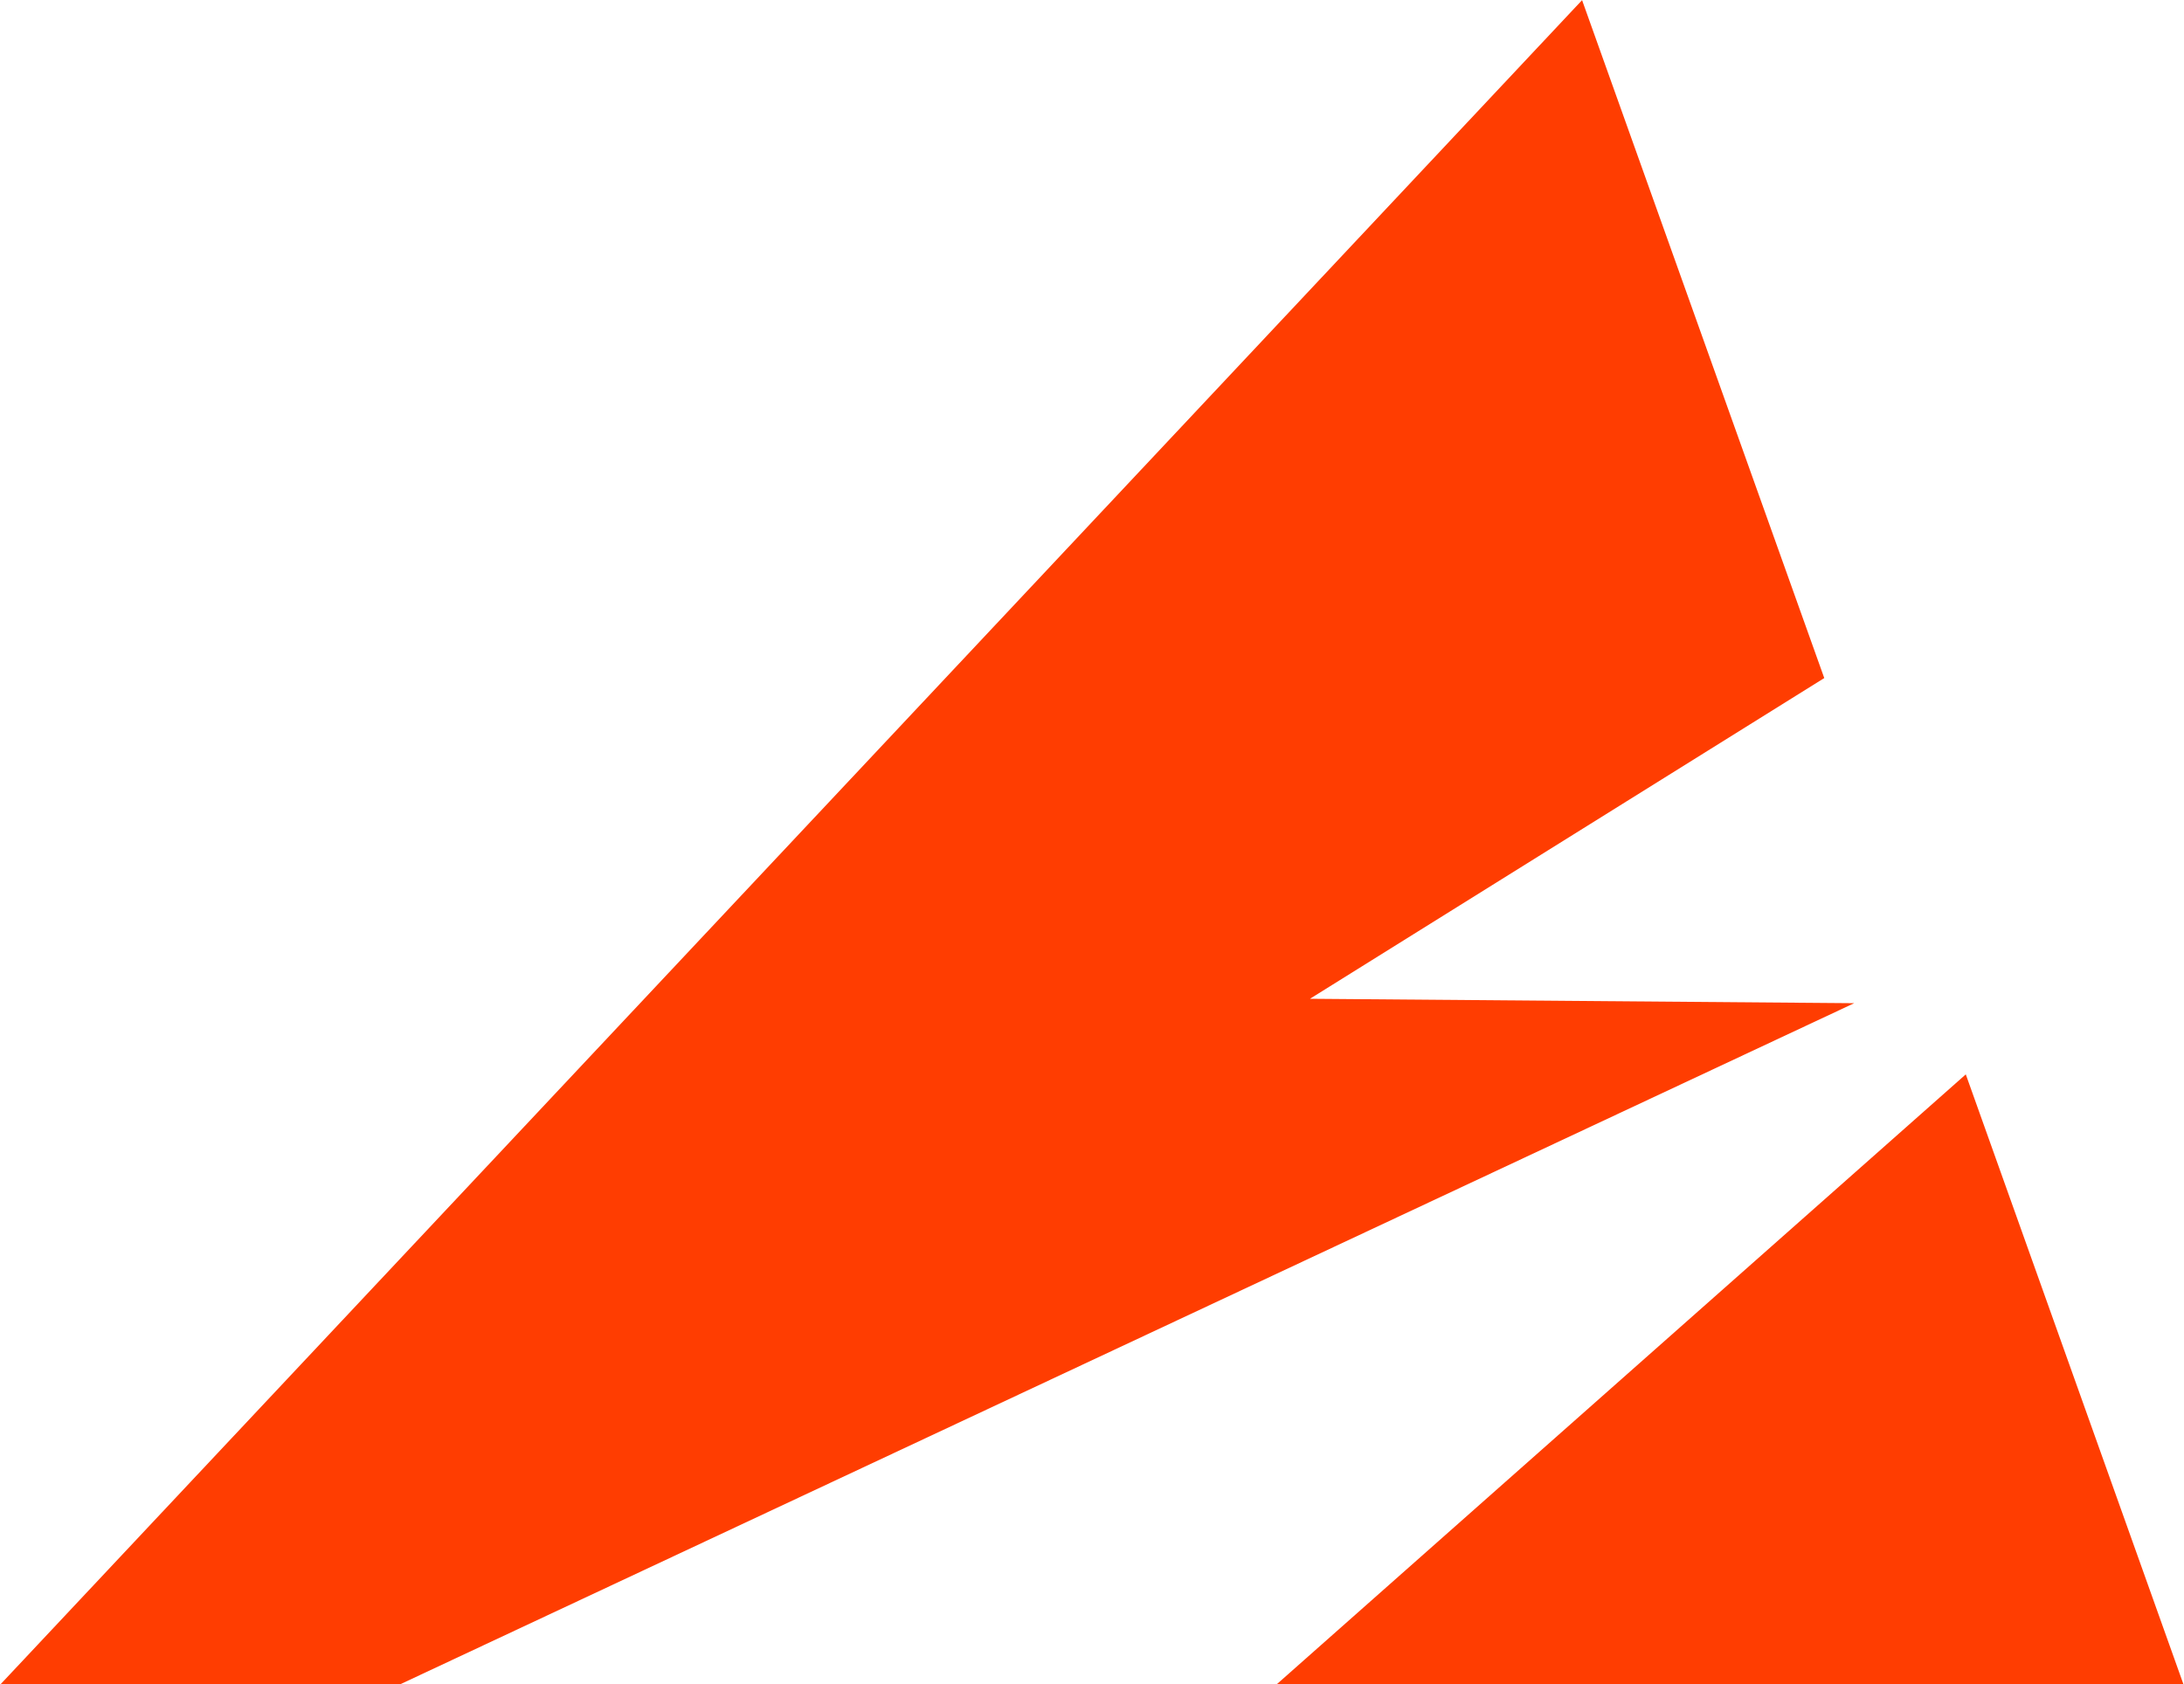
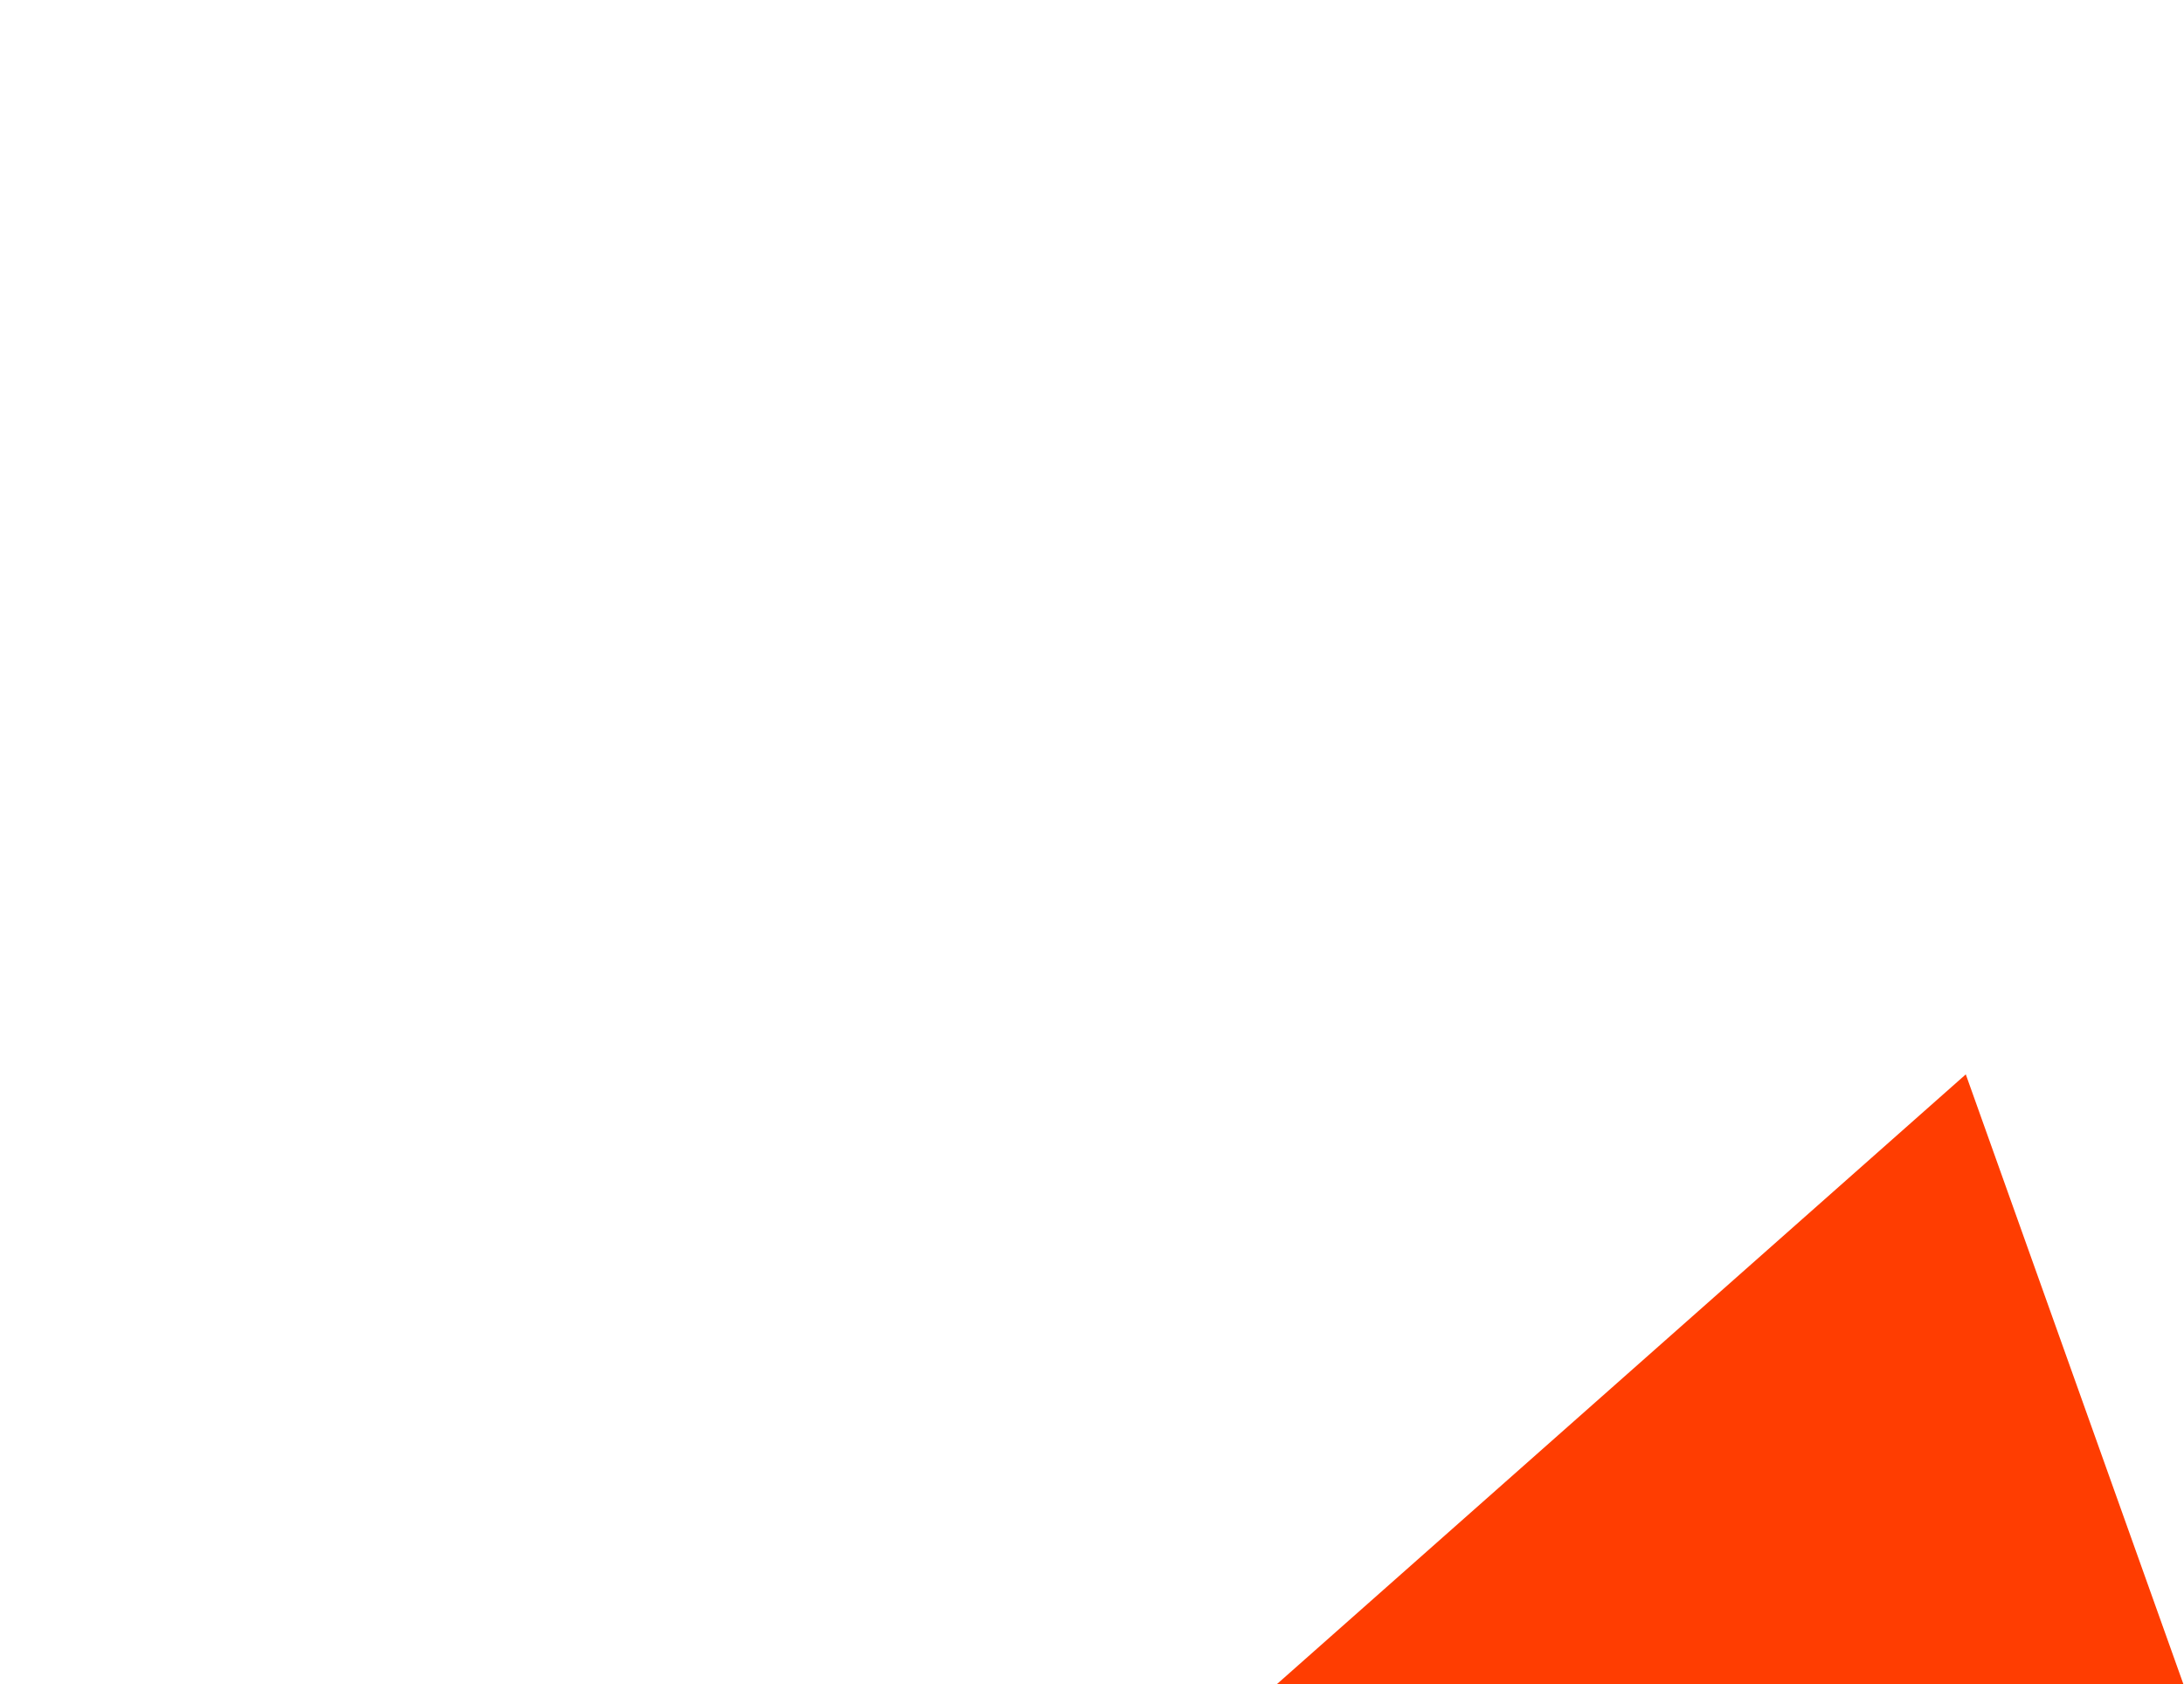
<svg xmlns="http://www.w3.org/2000/svg" width="1837" height="1417" viewBox="0 0 1837 1417" fill="none">
  <path d="M1836.46 1416.72H1074.12L1653.46 903.832L1836.46 1416.72Z" fill="#FF3D01" />
-   <path d="M1559.58 843.955L337.03 1416.74H0.625L1330.71 0.119L1534.42 570.432L1101.83 840.242L1559.58 843.955Z" fill="#FF3D01" />
</svg>